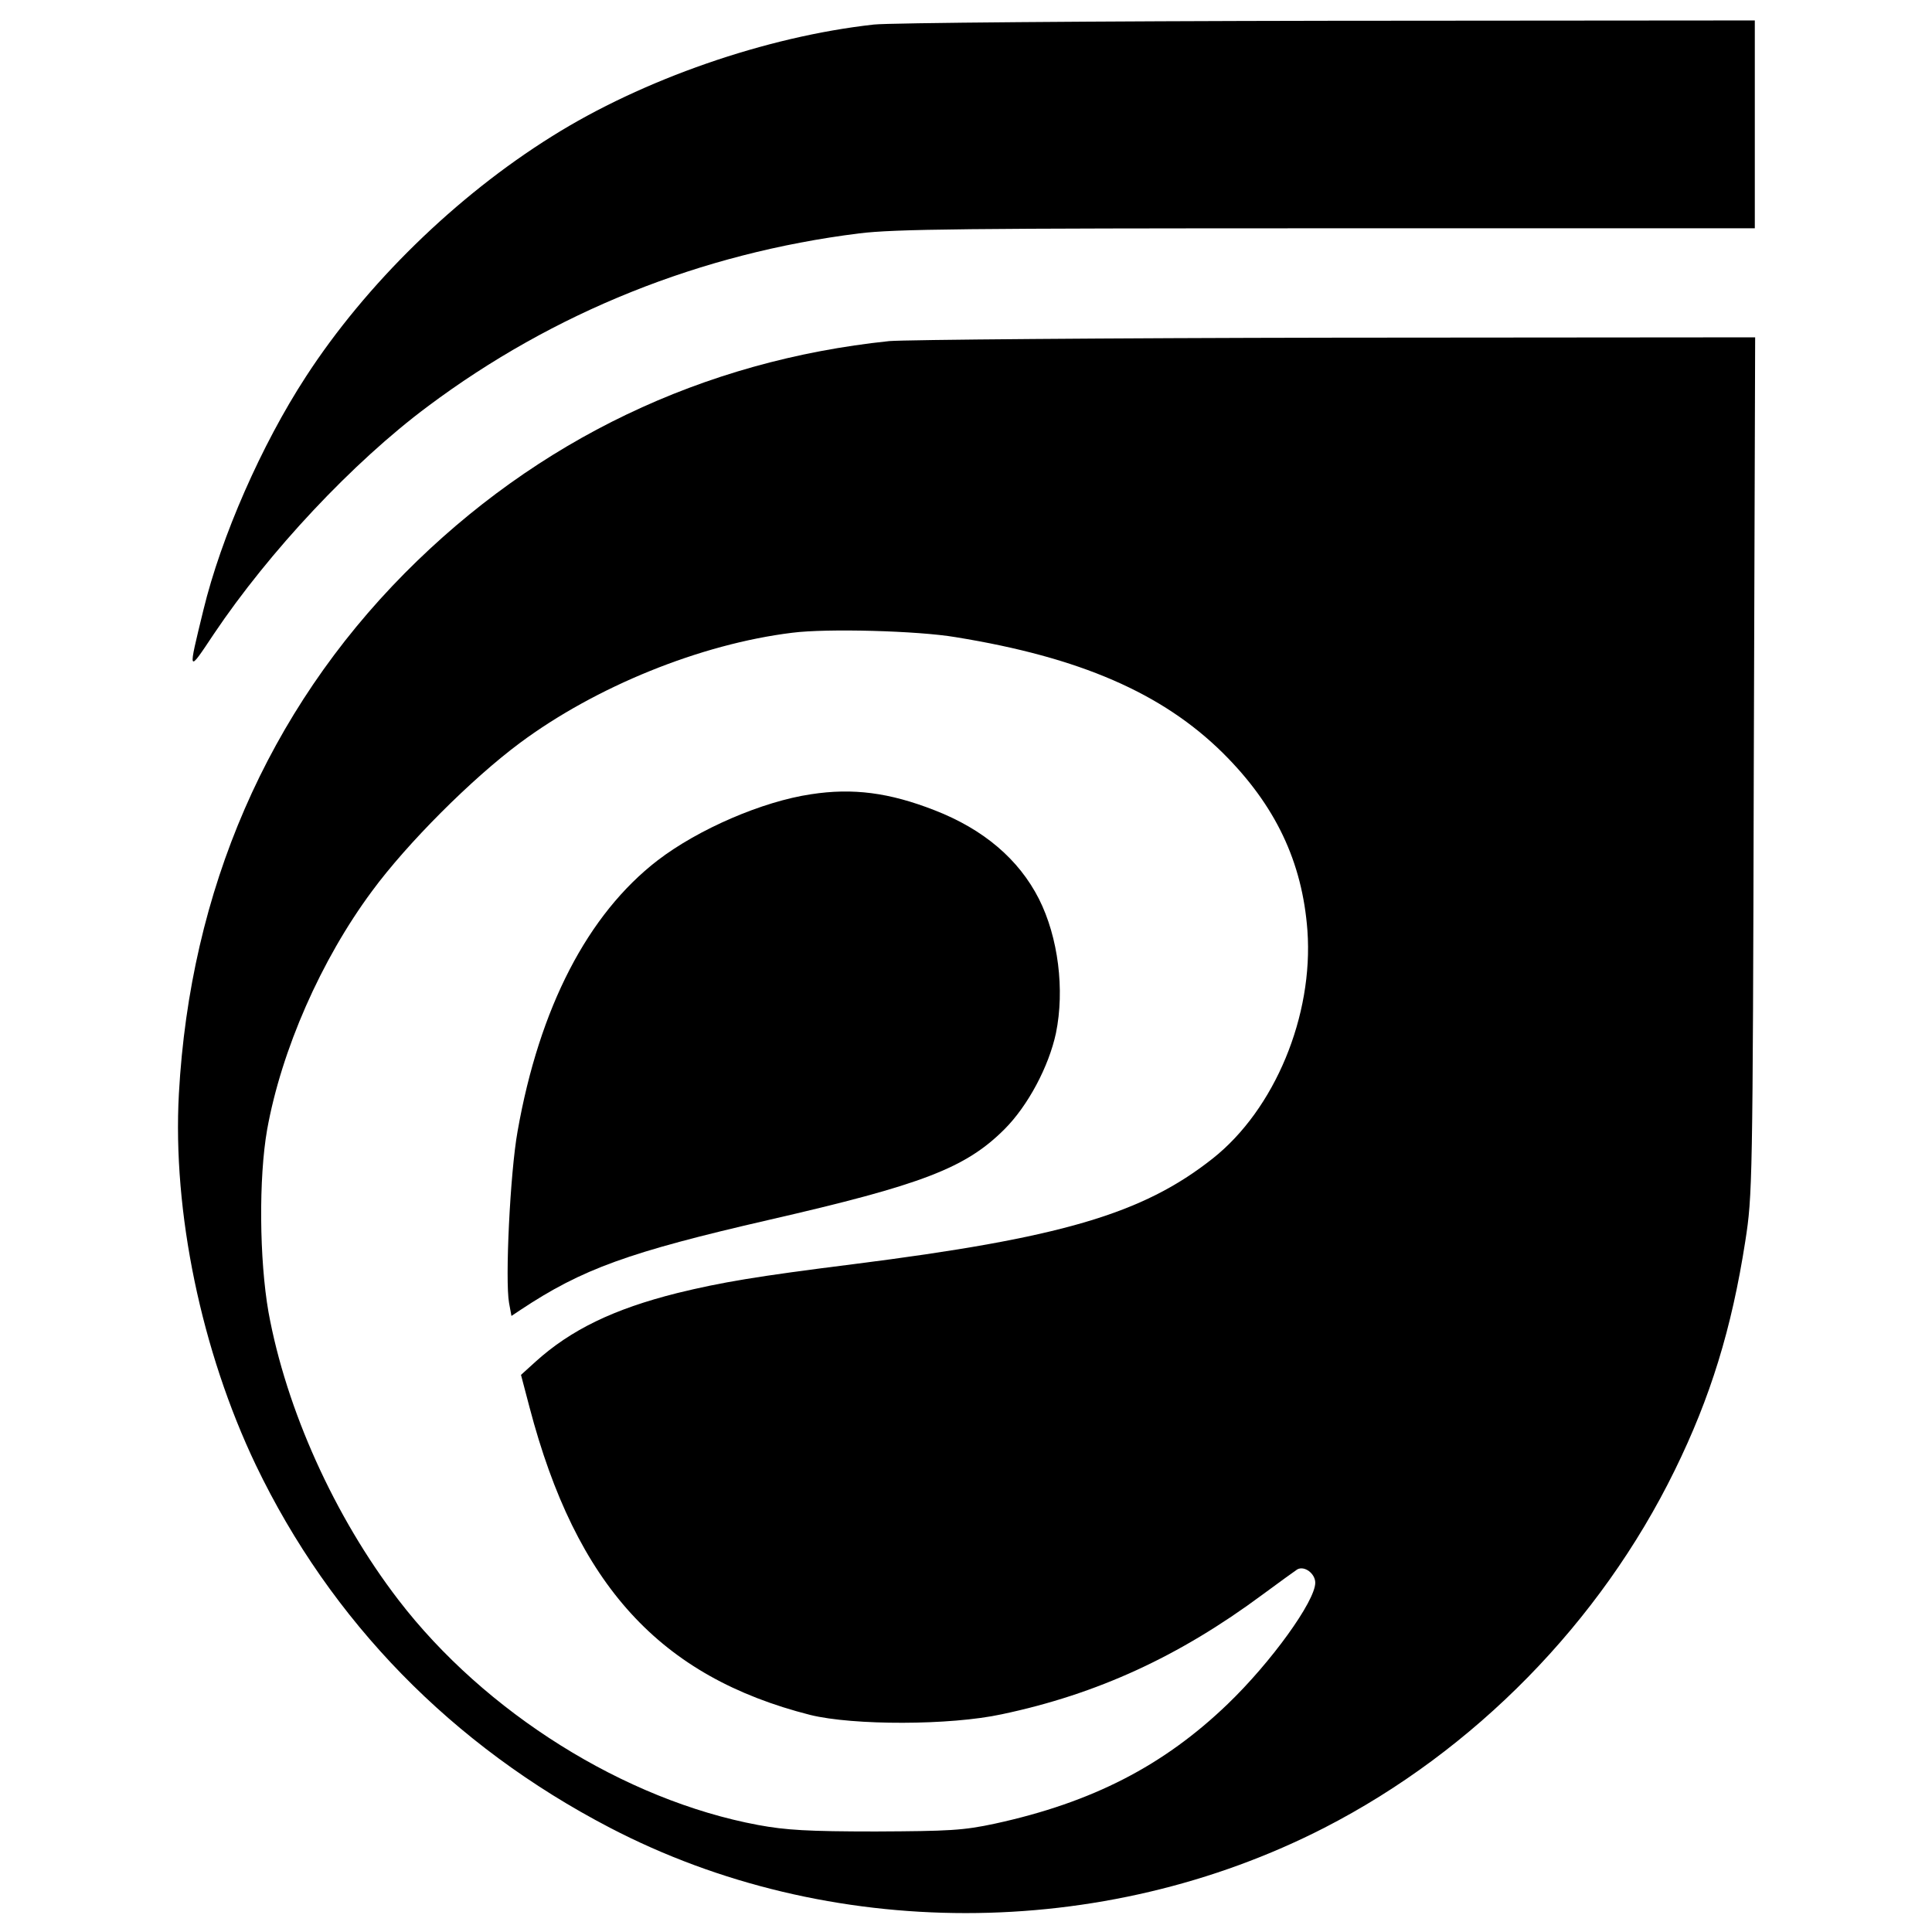
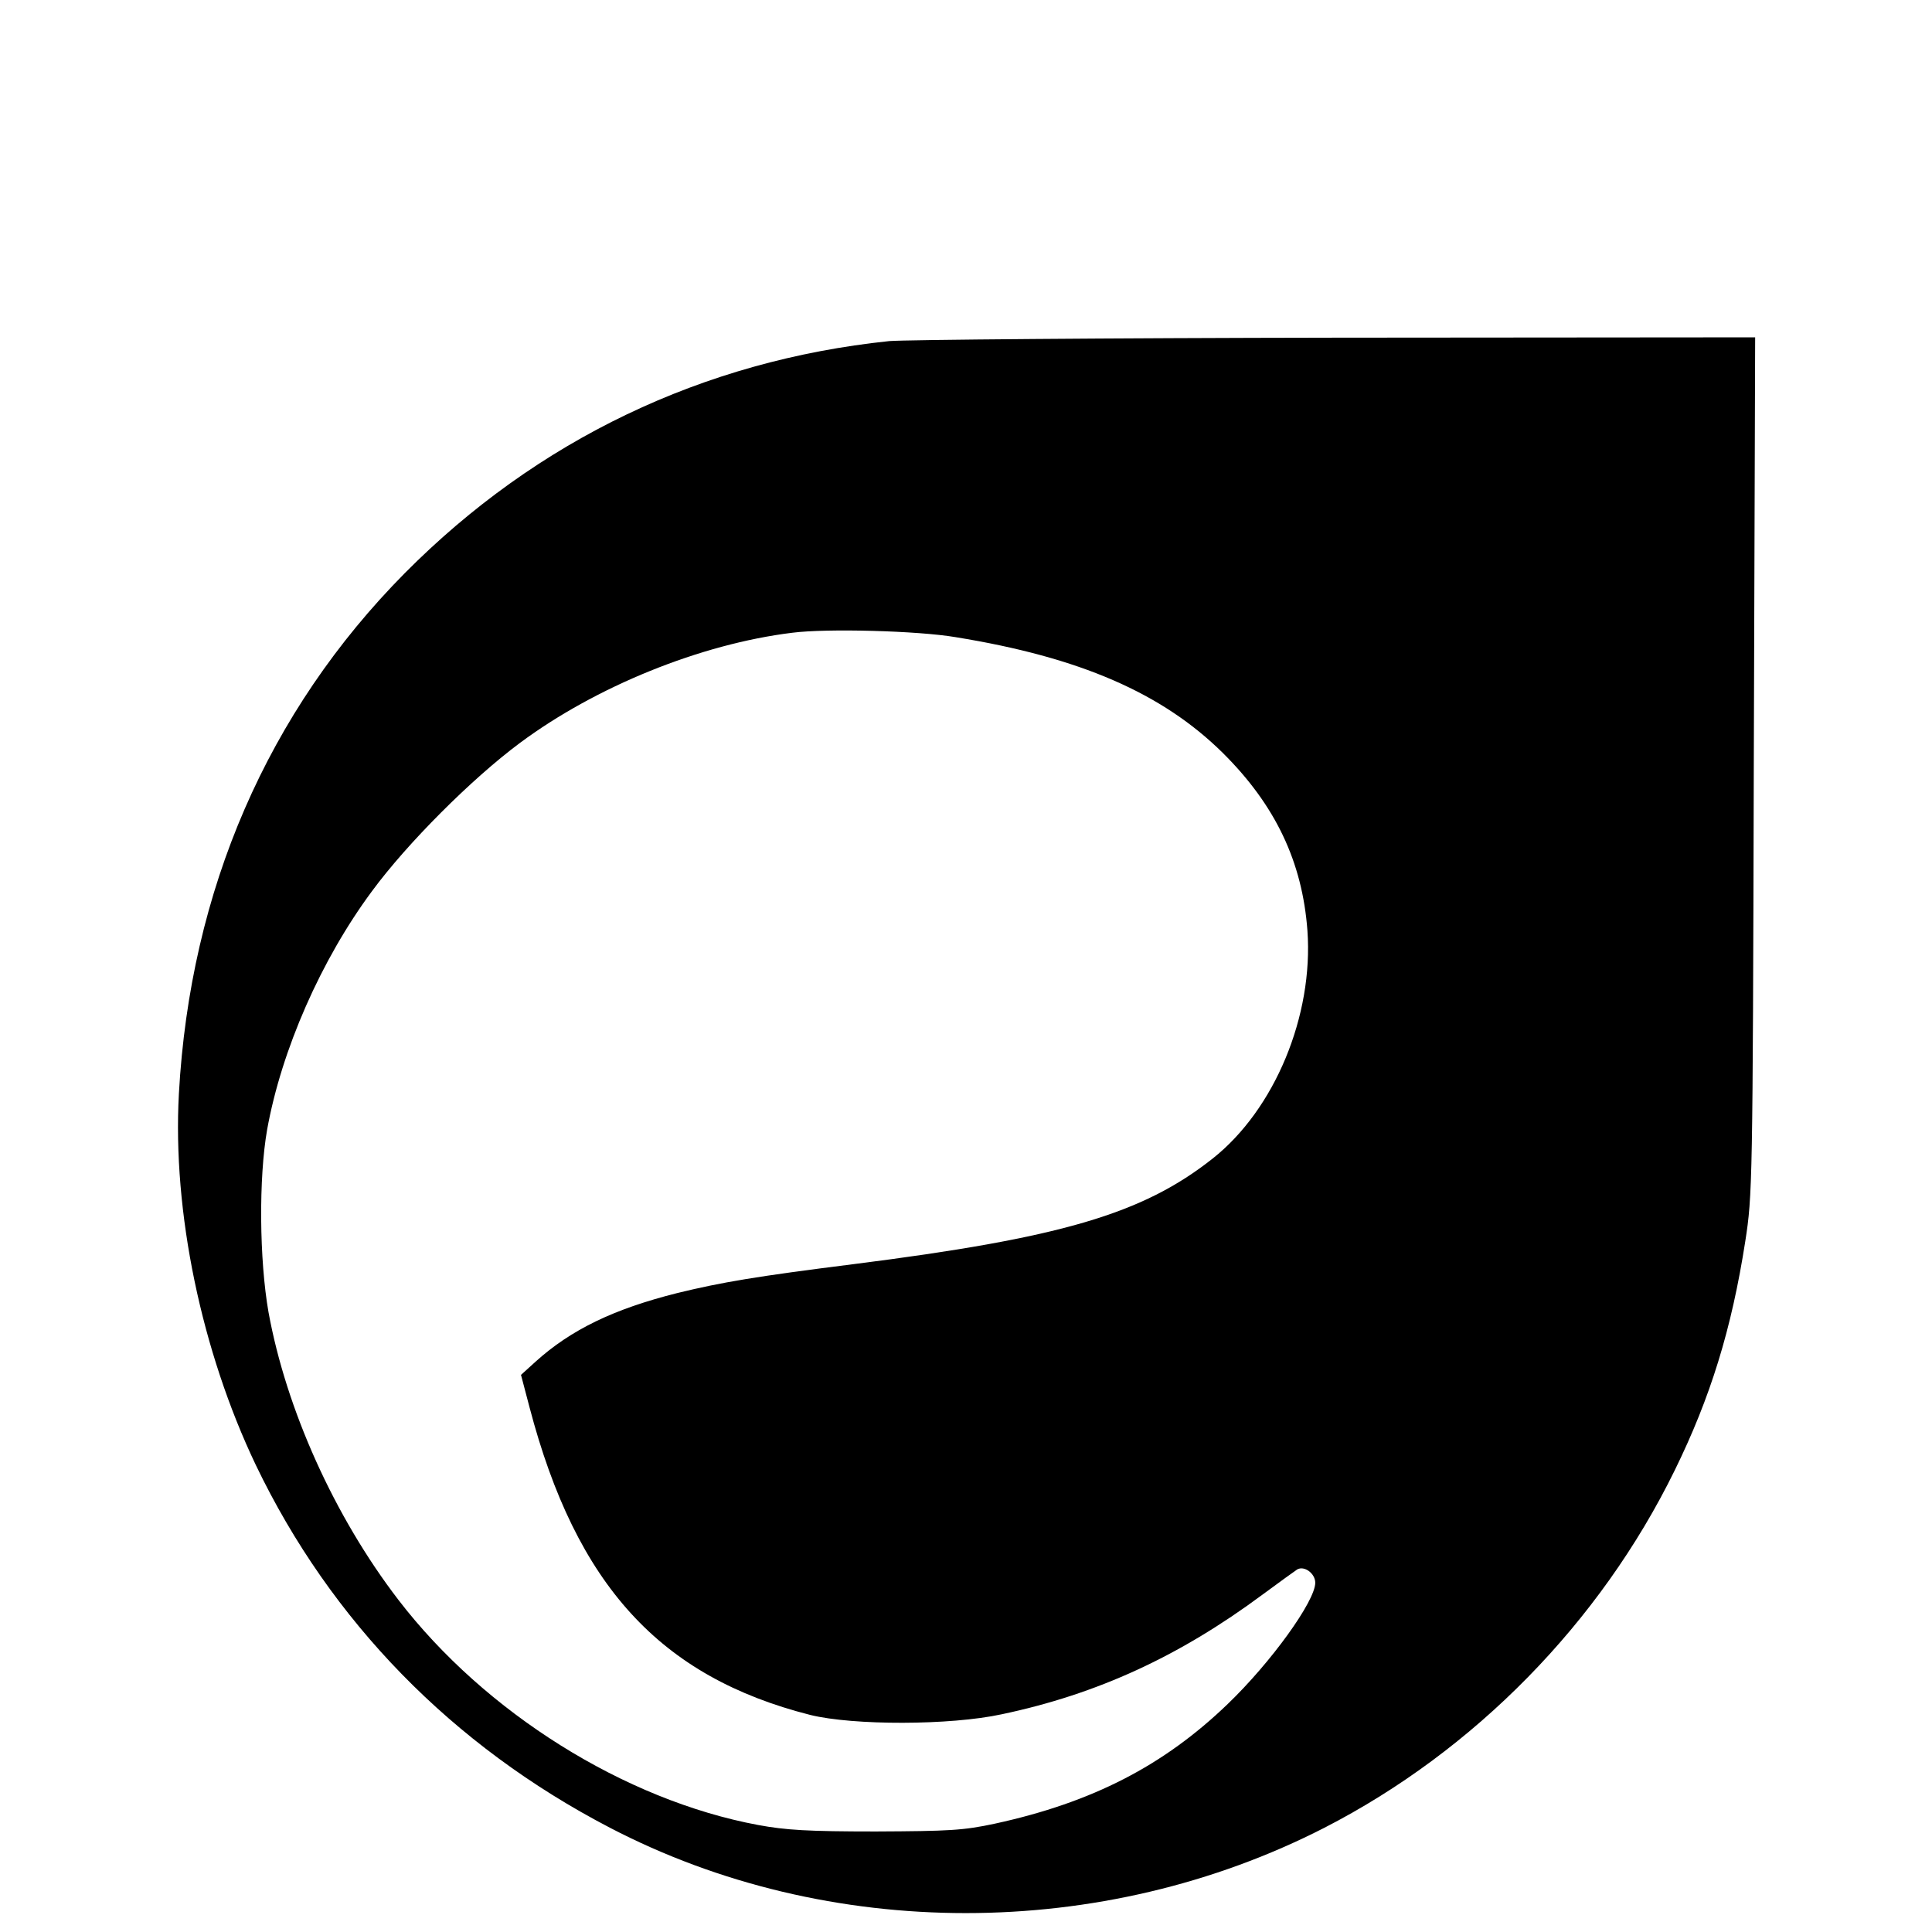
<svg xmlns="http://www.w3.org/2000/svg" version="1.0" width="567pt" height="567pt" viewBox="0 0 567 567" preserveAspectRatio="xMidYMid meet">
  <g transform="translate(0,567) scale(0.1,-0.1)" fill="#000000" stroke="none">
-     <path d="M2565 5598 c-317 -35 -679 -161 -945 -328 -282 -176 -546 -434 -722 -705 -131 -201 -249 -471 -301 -685 -46 -189 -47 -187 31 -70 162 241 407 503 627 667 370 277 802 450 1266 508 105 13 313 15 1376 15 l1253 0 0 305 0 305 -1252 -1 c-689 -1 -1289 -6 -1333 -11z" />
    <path d="M2610 4669 c-547 -57 -1034 -290 -1422 -681 -402 -406 -630 -930 -663 -1528 -19 -346 66 -755 226 -1090 220 -458 576 -823 1039 -1064 641 -334 1445 -334 2097 0 440 226 809 602 1028 1049 105 214 167 415 207 672 21 135 22 166 25 1396 l4 1257 -1228 -1 c-675 -1 -1266 -6 -1313 -10z m195 -869 c364 -59 606 -164 784 -340 154 -153 233 -319 248 -521 18 -250 -96 -525 -278 -669 -206 -163 -446 -233 -1054 -310 -286 -36 -387 -53 -518 -85 -187 -47 -312 -108 -415 -201 l-43 -39 25 -95 c137 -522 383 -791 824 -903 126 -31 410 -31 562 2 280 59 521 170 765 351 50 37 96 70 102 74 21 12 53 -12 53 -39 0 -54 -130 -234 -257 -356 -188 -181 -398 -289 -683 -351 -93 -20 -134 -22 -350 -23 -198 0 -264 4 -345 19 -392 73 -802 330 -1056 661 -188 245 -329 559 -381 844 -27 154 -29 394 -4 536 42 233 158 498 308 700 103 140 292 329 433 434 223 166 531 291 800 324 101 13 368 6 480 -13z" />
-     <path d="M2380 3339 c-142 -21 -330 -102 -450 -194 -205 -158 -347 -432 -411 -795 -22 -122 -37 -438 -25 -504 l7 -38 27 18 c181 120 316 169 729 264 449 103 577 152 691 266 69 69 130 184 151 282 26 127 7 281 -50 394 -59 116 -162 204 -306 260 -133 52 -240 66 -363 47z" />
  </g>
</svg>